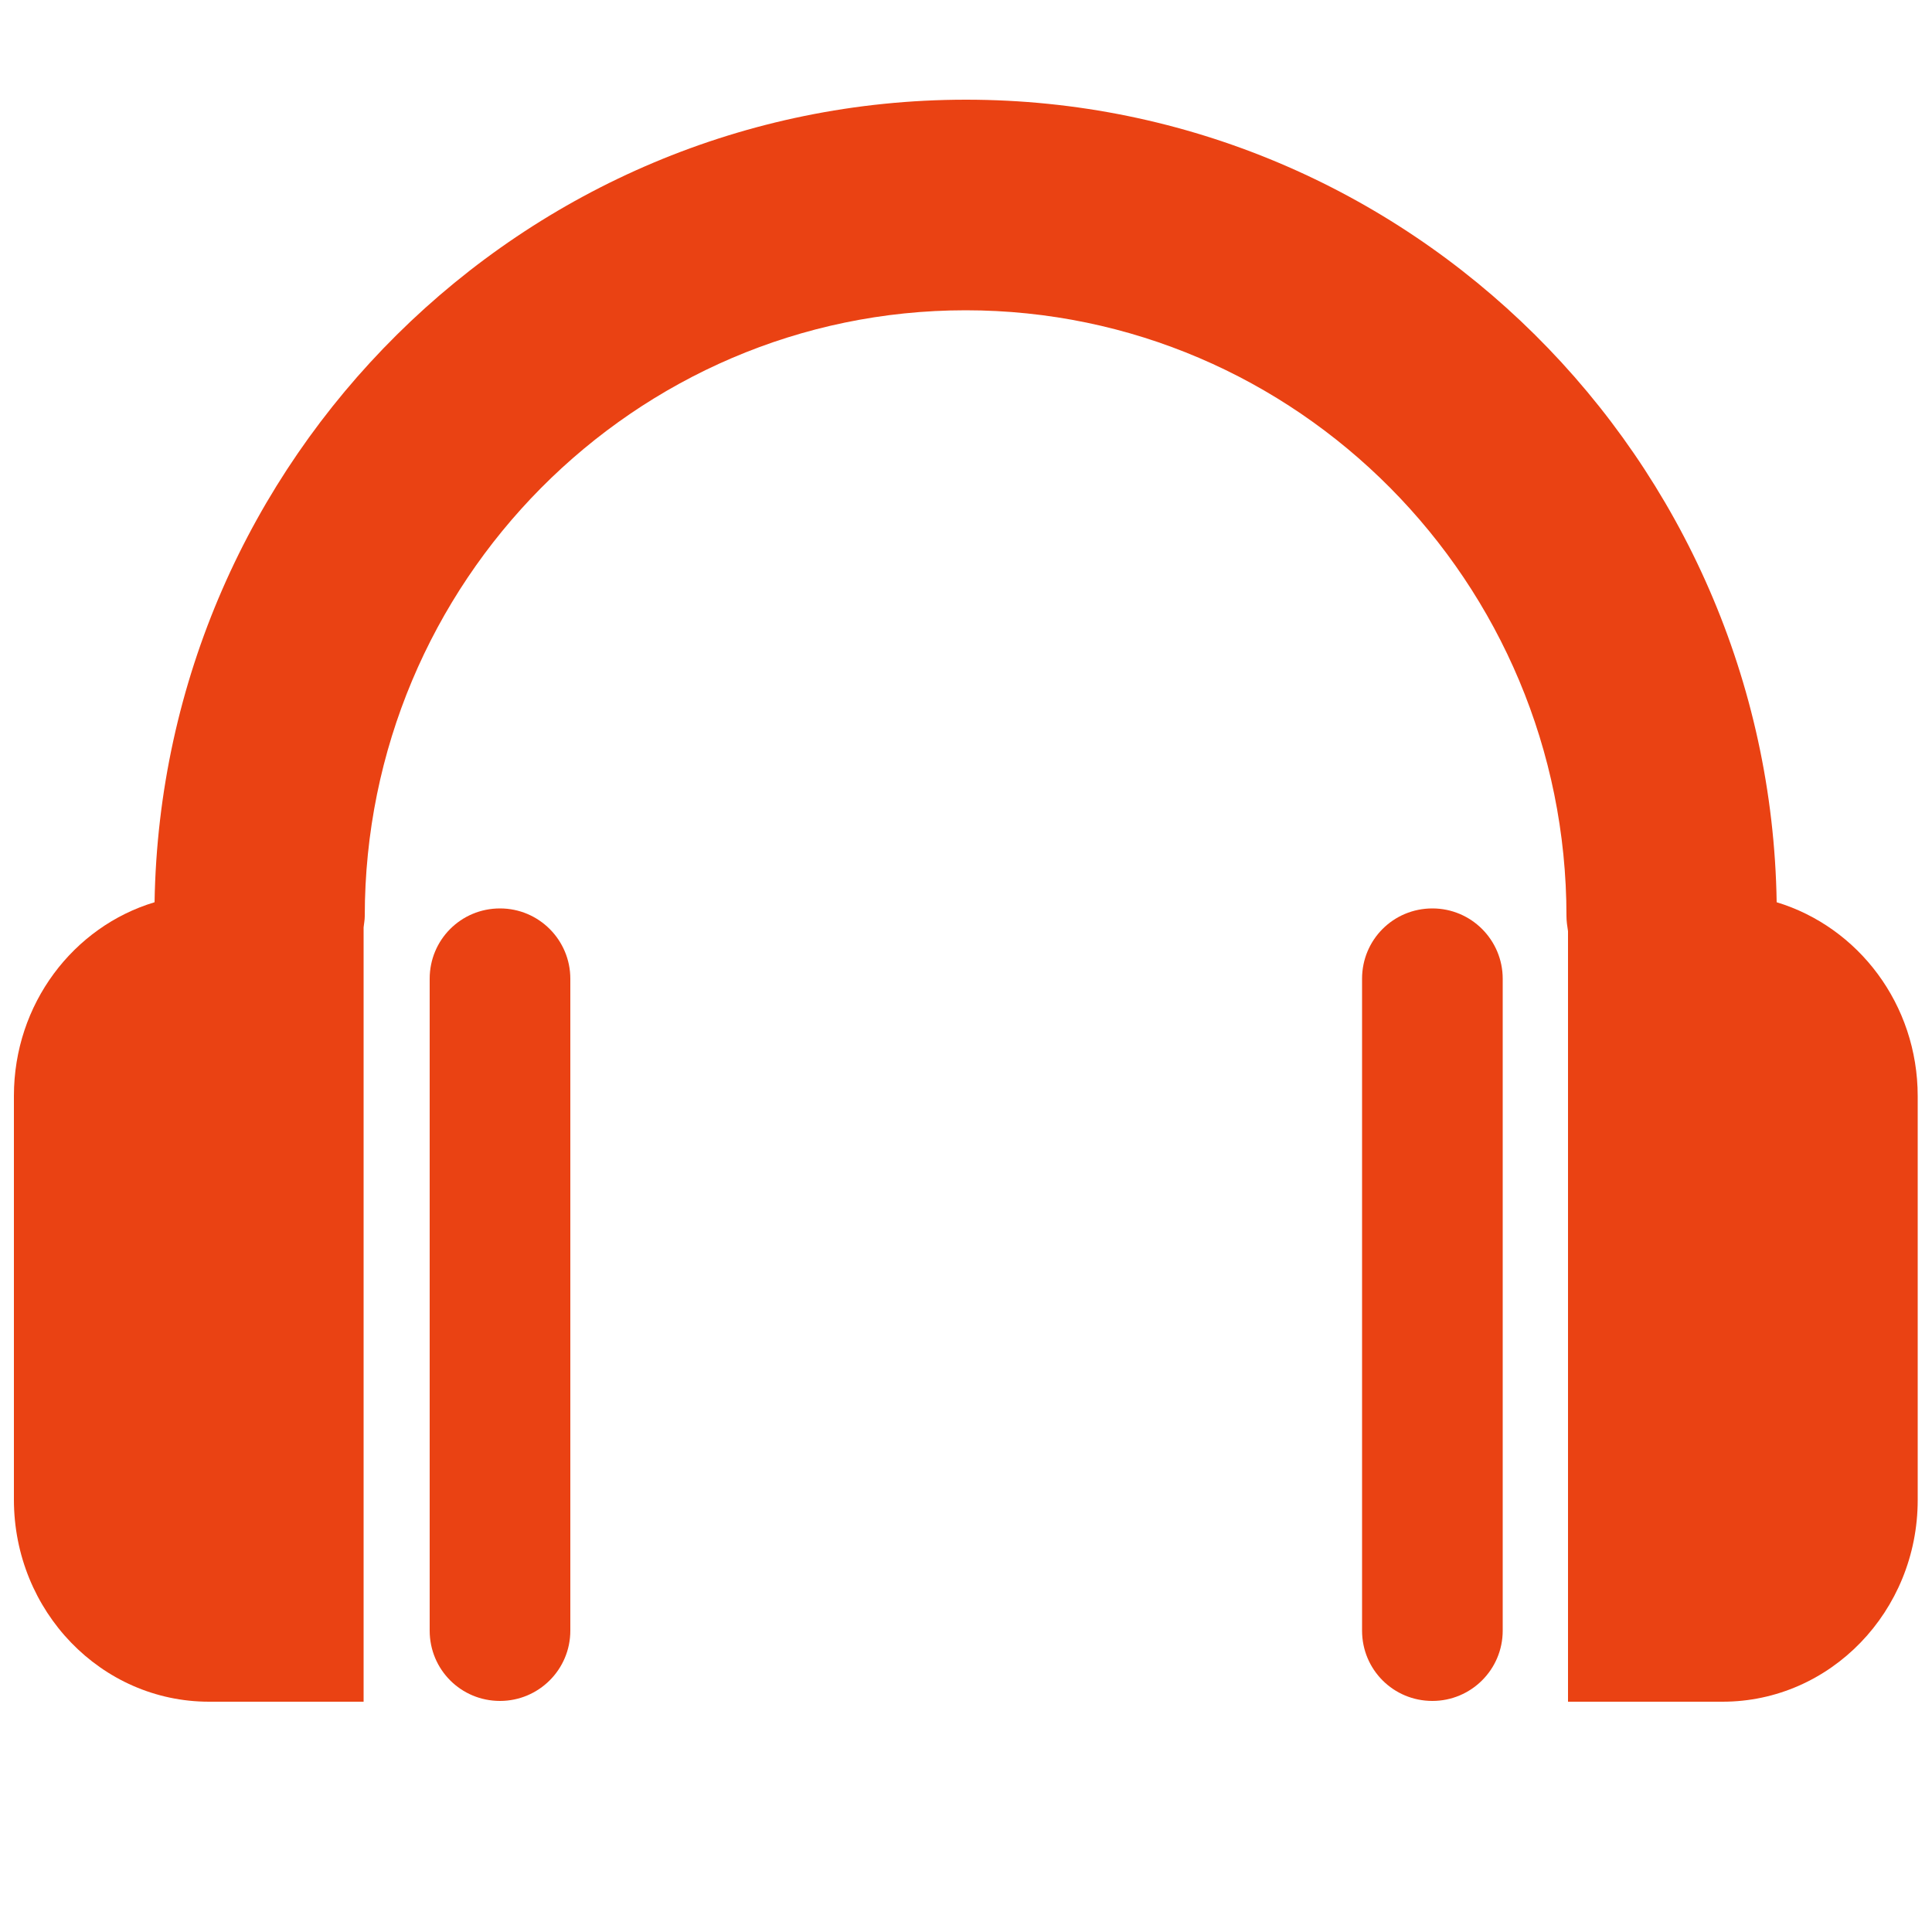
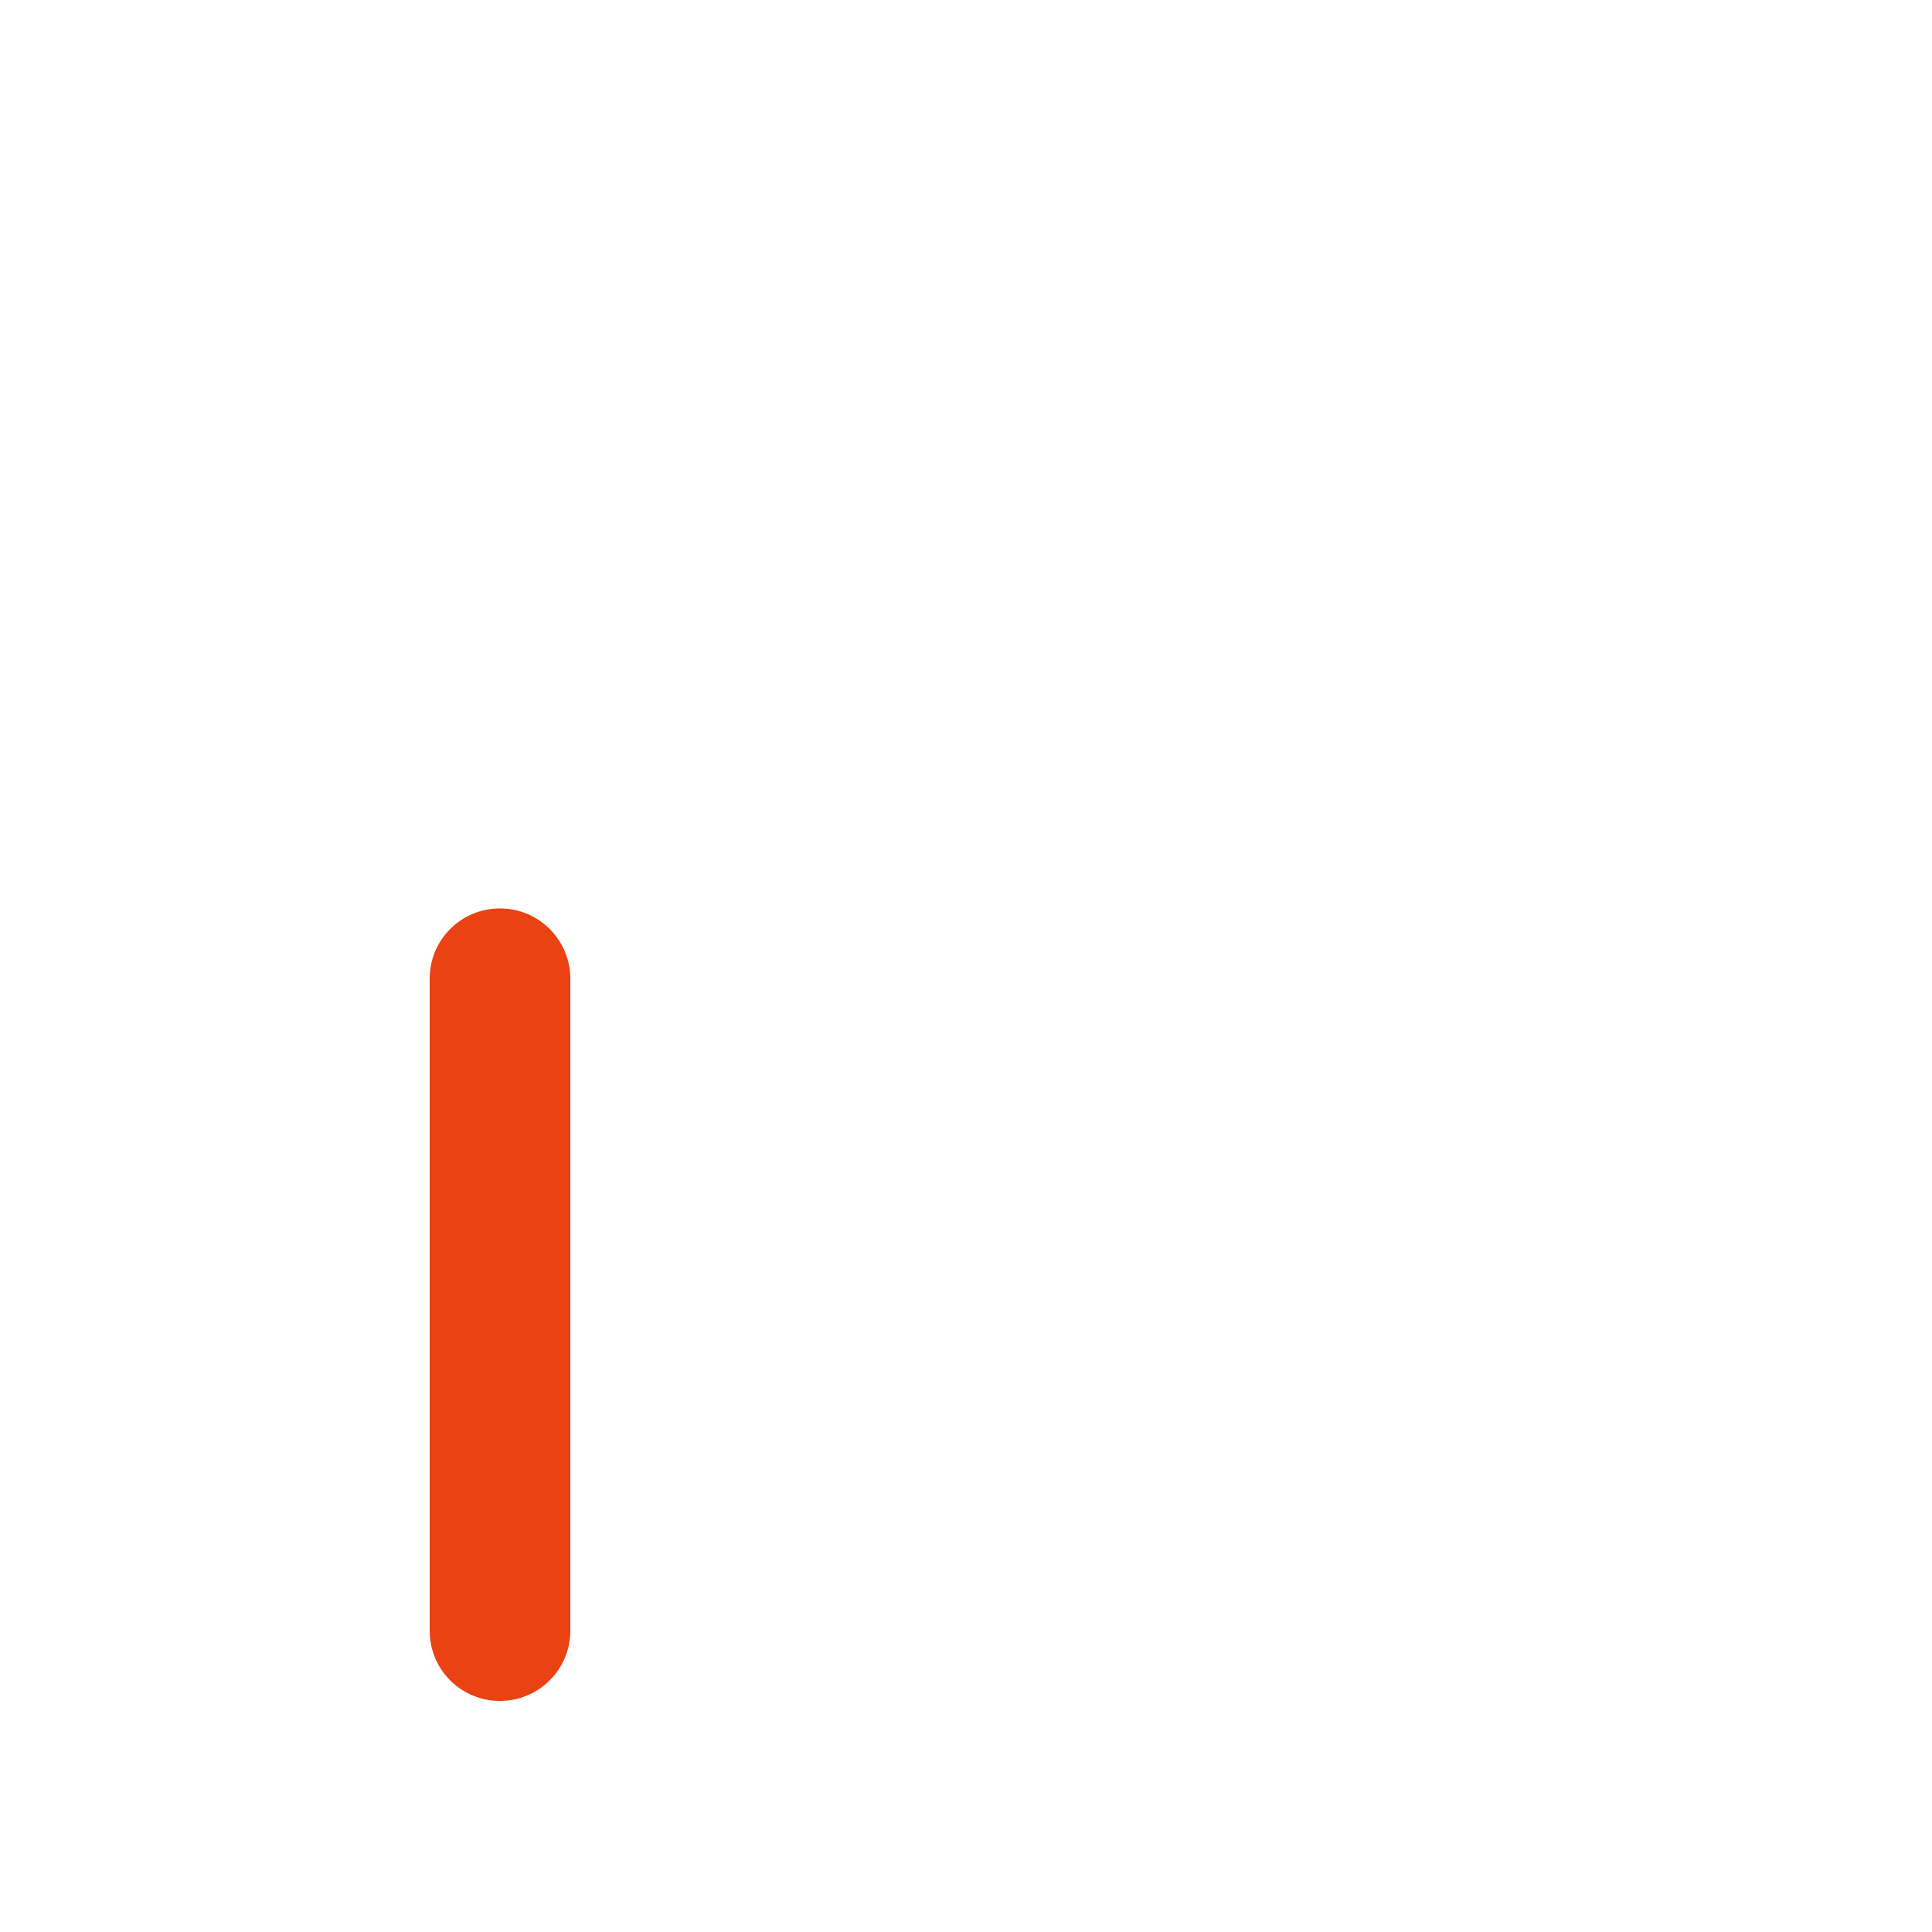
<svg xmlns="http://www.w3.org/2000/svg" version="1.1" id="Layer_1" x="0px" y="0px" viewBox="0 0 500 500" style="enable-background:new 0 0 500 500;" xml:space="preserve">
  <style type="text/css">
	.st0{fill:#EA4213;}
</style>
  <g id="Layer_1_00000078735508131667201960000016228534313481744027_">
</g>
  <g>
</g>
  <g>
</g>
  <g>
</g>
  <g>
</g>
  <g>
</g>
  <g>
</g>
  <g>
</g>
  <g>
</g>
  <g>
</g>
  <g>
</g>
  <g>
</g>
  <g>
</g>
  <g>
</g>
  <g>
</g>
  <g>
</g>
  <g>
</g>
  <g>
</g>
  <g>
</g>
  <g>
</g>
  <g>
</g>
  <g>
</g>
  <g>
</g>
  <g>
</g>
  <g>
</g>
  <g>
</g>
  <g>
</g>
  <g>
</g>
  <g>
</g>
  <g>
</g>
  <g>
    <g>
      <g>
        <path class="st0" d="M111.2,253.3V422c0,10.1,8.1,18.2,18.2,18.2c10,0,18.2-8.1,18.2-18.2V253.3c0-10-8.1-18.2-18.2-18.2     C119.3,235.1,111.2,243.2,111.2,253.3z" />
-         <path class="st0" d="M54.1,440.4h40V240c0.1-1,0.3-1.9,0.3-2.9c0-86.4,69.8-156.8,155.5-156.8c85.7,0,155.5,70.3,155.5,156.8     c0,1.3,0.2,2.6,0.4,3.9v199.4h40c27.9,0,50.5-23.4,50.5-52.2V283.7c0-23.8-15.4-43.8-36.5-50.2C458,118.7,364.6,25.8,250,25.8     c-114.6,0-208.1,92.9-210,207.7c-21,6.3-36.4,26.3-36.4,50.1v104.5C3.6,417,26.2,440.4,54.1,440.4z" />
-         <path class="st0" d="M352.5,253.3V422c0,10.1,8.1,18.2,18.2,18.2c10,0,18.2-8.1,18.2-18.2V253.3c0-10-8.1-18.2-18.2-18.2     C360.6,235.1,352.5,243.2,352.5,253.3z" />
      </g>
    </g>
    <g>
	</g>
    <g>
	</g>
    <g>
	</g>
    <g>
	</g>
    <g>
	</g>
    <g>
	</g>
    <g>
	</g>
    <g>
	</g>
    <g>
	</g>
    <g>
	</g>
    <g>
	</g>
    <g>
	</g>
    <g>
	</g>
    <g>
	</g>
    <g>
	</g>
  </g>
</svg>